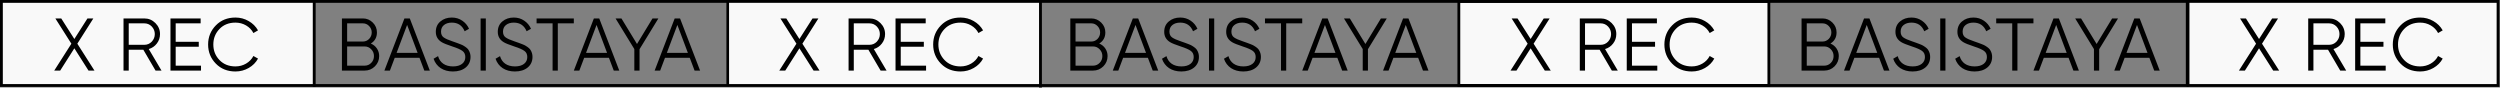
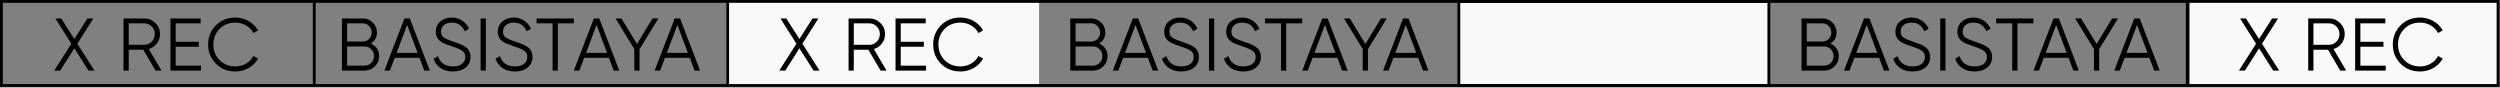
<svg xmlns="http://www.w3.org/2000/svg" width="1771" height="62" viewBox="0 0 1771 62" fill="none">
  <rect x="0" y="0" width="1771" height="62" fill="#808080" stroke="none" />
  <rect x="514.469" y="0.44" width="221.617" height="60.681" fill="#F9F9F9" />
-   <rect y="0.44" width="221.617" height="60.681" fill="#F9F9F9" />
  <rect x="1033.45" y="1" width="219.617" height="59.56" fill="#F9F9F9" stroke="black" stroke-width="2" />
  <rect x="1550" y="1" width="219.617" height="59.56" fill="#F9F9F9" stroke="black" stroke-width="2" />
  <rect x="1" y="1" width="1548.44" height="59.56" stroke="black" stroke-width="2" />
  <path d="M262.694 30.846C264.524 31.62 265.966 32.798 267.021 34.381C268.077 35.964 268.604 37.741 268.604 39.711C268.604 42.56 267.602 44.987 265.597 46.992C263.591 48.997 261.164 50 258.315 50H242.221V13.064H257.101C259.81 13.064 262.149 14.049 264.119 16.019C266.054 17.953 267.021 20.275 267.021 22.984C267.021 26.431 265.579 29.052 262.694 30.846ZM257.101 16.546H245.915V29.421H257.101C258.79 29.421 260.25 28.806 261.481 27.575C262.712 26.273 263.328 24.743 263.328 22.984C263.328 21.26 262.712 19.747 261.481 18.446C260.25 17.18 258.79 16.546 257.101 16.546ZM245.915 46.517H258.315C260.144 46.517 261.692 45.867 262.958 44.565C264.26 43.264 264.911 41.645 264.911 39.711C264.911 37.811 264.26 36.211 262.958 34.909C261.692 33.572 260.144 32.904 258.315 32.904H245.915V46.517ZM304.491 50H300.587L297.157 40.924H279.639L276.209 50H272.304L286.498 13.064H290.297L304.491 50ZM288.398 17.654L280.958 37.442H295.838L288.398 17.654ZM320.867 50.633C317.49 50.633 314.588 49.842 312.161 48.259C309.769 46.641 308.098 44.424 307.148 41.61L310.314 39.763C310.982 42.085 312.214 43.879 314.008 45.145C315.837 46.412 318.141 47.045 320.92 47.045C323.629 47.045 325.757 46.447 327.305 45.251C328.853 44.055 329.626 42.437 329.626 40.397C329.626 38.462 328.923 37.002 327.516 36.017C326.144 35.032 323.822 34.012 320.551 32.957C316.646 31.655 314.113 30.635 312.952 29.896C310.138 28.208 308.731 25.763 308.731 22.562C308.731 19.431 309.822 16.968 312.003 15.175C314.148 13.345 316.839 12.431 320.076 12.431C322.855 12.431 325.317 13.169 327.463 14.647C329.609 16.089 331.209 18.006 332.265 20.398L329.152 22.14C327.463 18.059 324.438 16.019 320.076 16.019C317.754 16.019 315.89 16.599 314.483 17.76C313.111 18.886 312.425 20.433 312.425 22.403C312.425 24.268 313.058 25.64 314.324 26.519C315.626 27.434 317.719 28.366 320.603 29.316L323.453 30.318C324.051 30.494 324.895 30.811 325.986 31.268C327.182 31.725 328.008 32.112 328.466 32.429C330.33 33.555 331.508 34.592 332.001 35.542C332.88 36.949 333.32 38.532 333.32 40.291C333.32 43.422 332.177 45.937 329.89 47.837C327.604 49.701 324.596 50.633 320.867 50.633ZM340.459 50V13.064H344.152V50H340.459ZM364.768 50.633C361.391 50.633 358.489 49.842 356.062 48.259C353.67 46.641 351.999 44.424 351.049 41.61L354.215 39.763C354.883 42.085 356.115 43.879 357.909 45.145C359.738 46.412 362.042 47.045 364.821 47.045C367.53 47.045 369.658 46.447 371.206 45.251C372.753 44.055 373.527 42.437 373.527 40.397C373.527 38.462 372.824 37.002 371.417 36.017C370.045 35.032 367.723 34.012 364.452 32.957C360.547 31.655 358.014 30.635 356.853 29.896C354.039 28.208 352.632 25.763 352.632 22.562C352.632 19.431 353.722 16.968 355.903 15.175C358.049 13.345 360.74 12.431 363.977 12.431C366.756 12.431 369.218 13.169 371.364 14.647C373.51 16.089 375.11 18.006 376.166 20.398L373.052 22.14C371.364 18.059 368.339 16.019 363.977 16.019C361.655 16.019 359.791 16.599 358.383 17.76C357.012 18.886 356.326 20.433 356.326 22.403C356.326 24.268 356.959 25.64 358.225 26.519C359.527 27.434 361.62 28.366 364.504 29.316L367.354 30.318C367.952 30.494 368.796 30.811 369.886 31.268C371.082 31.725 371.909 32.112 372.366 32.429C374.231 33.555 375.409 34.592 375.902 35.542C376.781 36.949 377.221 38.532 377.221 40.291C377.221 43.422 376.078 45.937 373.791 47.837C371.505 49.701 368.497 50.633 364.768 50.633ZM380.112 13.064H406.494V16.546H395.15V50H391.456V16.546H380.112V13.064ZM438.694 50H434.789L431.36 40.924H413.841L410.412 50H406.507L420.701 13.064H424.5L438.694 50ZM422.6 17.654L415.16 37.442H430.04L422.6 17.654ZM462.23 13.064H466.398L453.048 34.856V50H449.355V34.751L436.058 13.064H440.226L451.254 31.163L462.23 13.064ZM495.941 50H492.036L488.607 40.924H471.088L467.658 50H463.754L477.948 13.064H481.747L495.941 50ZM479.847 17.654L472.407 37.442H487.287L479.847 17.654Z" fill="black" />
  <path d="M778.694 30.846C780.524 31.62 781.966 32.798 783.021 34.381C784.077 35.964 784.604 37.741 784.604 39.711C784.604 42.56 783.602 44.987 781.597 46.992C779.591 48.997 777.164 50 774.315 50H758.221V13.064H773.101C775.81 13.064 778.149 14.049 780.119 16.019C782.054 17.953 783.021 20.275 783.021 22.984C783.021 26.431 781.579 29.052 778.694 30.846ZM773.101 16.546H761.915V29.421H773.101C774.79 29.421 776.25 28.806 777.481 27.575C778.712 26.273 779.328 24.743 779.328 22.984C779.328 21.26 778.712 19.747 777.481 18.446C776.25 17.18 774.79 16.546 773.101 16.546ZM761.915 46.517H774.315C776.144 46.517 777.692 45.867 778.958 44.565C780.26 43.264 780.911 41.645 780.911 39.711C780.911 37.811 780.26 36.211 778.958 34.909C777.692 33.572 776.144 32.904 774.315 32.904H761.915V46.517ZM820.491 50H816.587L813.157 40.924H795.639L792.209 50H788.304L802.498 13.064H806.297L820.491 50ZM804.398 17.654L796.958 37.442H811.838L804.398 17.654ZM836.867 50.633C833.49 50.633 830.588 49.842 828.161 48.259C825.769 46.641 824.098 44.424 823.148 41.61L826.314 39.763C826.982 42.085 828.214 43.879 830.008 45.145C831.837 46.412 834.141 47.045 836.92 47.045C839.629 47.045 841.757 46.447 843.305 45.251C844.853 44.055 845.626 42.437 845.626 40.397C845.626 38.462 844.923 37.002 843.516 36.017C842.144 35.032 839.822 34.012 836.551 32.957C832.646 31.655 830.113 30.635 828.952 29.896C826.138 28.208 824.731 25.763 824.731 22.562C824.731 19.431 825.822 16.968 828.003 15.175C830.148 13.345 832.839 12.431 836.076 12.431C838.855 12.431 841.317 13.169 843.463 14.647C845.609 16.089 847.209 18.006 848.265 20.398L845.152 22.14C843.463 18.059 840.438 16.019 836.076 16.019C833.754 16.019 831.89 16.599 830.483 17.76C829.111 18.886 828.425 20.433 828.425 22.403C828.425 24.268 829.058 25.64 830.324 26.519C831.626 27.434 833.719 28.366 836.603 29.316L839.453 30.318C840.051 30.494 840.895 30.811 841.986 31.268C843.182 31.725 844.008 32.112 844.466 32.429C846.33 33.555 847.508 34.592 848.001 35.542C848.88 36.949 849.32 38.532 849.32 40.291C849.32 43.422 848.177 45.937 845.89 47.837C843.604 49.701 840.596 50.633 836.867 50.633ZM856.459 50V13.064H860.152V50H856.459ZM880.768 50.633C877.391 50.633 874.489 49.842 872.062 48.259C869.67 46.641 867.999 44.424 867.049 41.61L870.215 39.763C870.883 42.085 872.115 43.879 873.909 45.145C875.738 46.412 878.042 47.045 880.821 47.045C883.53 47.045 885.658 46.447 887.206 45.251C888.753 44.055 889.527 42.437 889.527 40.397C889.527 38.462 888.824 37.002 887.417 36.017C886.045 35.032 883.723 34.012 880.452 32.957C876.547 31.655 874.014 30.635 872.853 29.896C870.039 28.208 868.632 25.763 868.632 22.562C868.632 19.431 869.722 16.968 871.903 15.175C874.049 13.345 876.74 12.431 879.977 12.431C882.756 12.431 885.218 13.169 887.364 14.647C889.51 16.089 891.11 18.006 892.166 20.398L889.052 22.14C887.364 18.059 884.339 16.019 879.977 16.019C877.655 16.019 875.791 16.599 874.383 17.76C873.012 18.886 872.326 20.433 872.326 22.403C872.326 24.268 872.959 25.64 874.225 26.519C875.527 27.434 877.62 28.366 880.504 29.316L883.354 30.318C883.952 30.494 884.796 30.811 885.886 31.268C887.082 31.725 887.909 32.112 888.366 32.429C890.231 33.555 891.409 34.592 891.902 35.542C892.781 36.949 893.221 38.532 893.221 40.291C893.221 43.422 892.078 45.937 889.791 47.837C887.505 49.701 884.497 50.633 880.768 50.633ZM896.112 13.064H922.494V16.546H911.15V50H907.456V16.546H896.112V13.064ZM954.694 50H950.789L947.36 40.924H929.841L926.412 50H922.507L936.701 13.064H940.5L954.694 50ZM938.6 17.654L931.16 37.442H946.04L938.6 17.654ZM978.23 13.064H982.398L969.048 34.856V50H965.355V34.751L952.058 13.064H956.226L967.254 31.163L978.23 13.064ZM1011.94 50H1008.04L1004.61 40.924H987.088L983.658 50H979.754L993.948 13.064H997.747L1011.94 50ZM995.847 17.654L988.407 37.442H1003.29L995.847 17.654Z" fill="black" />
  <path d="M1296.69 30.846C1298.52 31.62 1299.97 32.798 1301.02 34.381C1302.08 35.964 1302.6 37.741 1302.6 39.711C1302.6 42.56 1301.6 44.987 1299.6 46.992C1297.59 48.997 1295.16 50 1292.31 50H1276.22V13.064H1291.1C1293.81 13.064 1296.15 14.049 1298.12 16.019C1300.05 17.953 1301.02 20.275 1301.02 22.984C1301.02 26.431 1299.58 29.052 1296.69 30.846ZM1291.1 16.546H1279.91V29.421H1291.1C1292.79 29.421 1294.25 28.806 1295.48 27.575C1296.71 26.273 1297.33 24.743 1297.33 22.984C1297.33 21.26 1296.71 19.747 1295.48 18.446C1294.25 17.18 1292.79 16.546 1291.1 16.546ZM1279.91 46.517H1292.31C1294.14 46.517 1295.69 45.867 1296.96 44.565C1298.26 43.264 1298.91 41.645 1298.91 39.711C1298.91 37.811 1298.26 36.211 1296.96 34.909C1295.69 33.572 1294.14 32.904 1292.31 32.904H1279.91V46.517ZM1338.49 50H1334.59L1331.16 40.924H1313.64L1310.21 50H1306.3L1320.5 13.064H1324.3L1338.49 50ZM1322.4 17.654L1314.96 37.442H1329.84L1322.4 17.654ZM1354.87 50.633C1351.49 50.633 1348.59 49.842 1346.16 48.259C1343.77 46.641 1342.1 44.424 1341.15 41.61L1344.31 39.763C1344.98 42.085 1346.21 43.879 1348.01 45.145C1349.84 46.412 1352.14 47.045 1354.92 47.045C1357.63 47.045 1359.76 46.447 1361.3 45.251C1362.85 44.055 1363.63 42.437 1363.63 40.397C1363.63 38.462 1362.92 37.002 1361.52 36.017C1360.14 35.032 1357.82 34.012 1354.55 32.957C1350.65 31.655 1348.11 30.635 1346.95 29.896C1344.14 28.208 1342.73 25.763 1342.73 22.562C1342.73 19.431 1343.82 16.968 1346 15.175C1348.15 13.345 1350.84 12.431 1354.08 12.431C1356.85 12.431 1359.32 13.169 1361.46 14.647C1363.61 16.089 1365.21 18.006 1366.26 20.398L1363.15 22.14C1361.46 18.059 1358.44 16.019 1354.08 16.019C1351.75 16.019 1349.89 16.599 1348.48 17.76C1347.11 18.886 1346.42 20.433 1346.42 22.403C1346.42 24.268 1347.06 25.64 1348.32 26.519C1349.63 27.434 1351.72 28.366 1354.6 29.316L1357.45 30.318C1358.05 30.494 1358.9 30.811 1359.99 31.268C1361.18 31.725 1362.01 32.112 1362.47 32.429C1364.33 33.555 1365.51 34.592 1366 35.542C1366.88 36.949 1367.32 38.532 1367.32 40.291C1367.32 43.422 1366.18 45.937 1363.89 47.837C1361.6 49.701 1358.6 50.633 1354.87 50.633ZM1374.46 50V13.064H1378.15V50H1374.46ZM1398.77 50.633C1395.39 50.633 1392.49 49.842 1390.06 48.259C1387.67 46.641 1386 44.424 1385.05 41.61L1388.21 39.763C1388.88 42.085 1390.11 43.879 1391.91 45.145C1393.74 46.412 1396.04 47.045 1398.82 47.045C1401.53 47.045 1403.66 46.447 1405.21 45.251C1406.75 44.055 1407.53 42.437 1407.53 40.397C1407.53 38.462 1406.82 37.002 1405.42 36.017C1404.04 35.032 1401.72 34.012 1398.45 32.957C1394.55 31.655 1392.01 30.635 1390.85 29.896C1388.04 28.208 1386.63 25.763 1386.63 22.562C1386.63 19.431 1387.72 16.968 1389.9 15.175C1392.05 13.345 1394.74 12.431 1397.98 12.431C1400.76 12.431 1403.22 13.169 1405.36 14.647C1407.51 16.089 1409.11 18.006 1410.17 20.398L1407.05 22.14C1405.36 18.059 1402.34 16.019 1397.98 16.019C1395.65 16.019 1393.79 16.599 1392.38 17.76C1391.01 18.886 1390.33 20.433 1390.33 22.403C1390.33 24.268 1390.96 25.64 1392.23 26.519C1393.53 27.434 1395.62 28.366 1398.5 29.316L1401.35 30.318C1401.95 30.494 1402.8 30.811 1403.89 31.268C1405.08 31.725 1405.91 32.112 1406.37 32.429C1408.23 33.555 1409.41 34.592 1409.9 35.542C1410.78 36.949 1411.22 38.532 1411.22 40.291C1411.22 43.422 1410.08 45.937 1407.79 47.837C1405.5 49.701 1402.5 50.633 1398.77 50.633ZM1414.11 13.064H1440.49V16.546H1429.15V50H1425.46V16.546H1414.11V13.064ZM1472.69 50H1468.79L1465.36 40.924H1447.84L1444.41 50H1440.51L1454.7 13.064H1458.5L1472.69 50ZM1456.6 17.654L1449.16 37.442H1464.04L1456.6 17.654ZM1496.23 13.064H1500.4L1487.05 34.856V50H1483.35V34.751L1470.06 13.064H1474.23L1485.25 31.163L1496.23 13.064ZM1529.94 50H1526.04L1522.61 40.924H1505.09L1501.66 50H1497.75L1511.95 13.064H1515.75L1529.94 50ZM1513.85 17.654L1506.41 37.442H1521.29L1513.85 17.654Z" fill="black" />
  <path d="M568.413 30.951L580.549 50H576.328L566.302 34.223L556.277 50H552.055L564.191 30.951L552.847 13.064H557.015L566.302 27.627L575.589 13.064H579.757L568.413 30.951ZM628.042 50H623.821L615.168 35.225H604.825V50H601.132V13.064H615.906C618.931 13.064 621.535 14.154 623.716 16.335C625.897 18.516 626.987 21.119 626.987 24.145C626.987 26.677 626.231 28.911 624.718 30.846C623.276 32.745 621.376 34.047 619.019 34.751L628.042 50ZM615.906 16.546H604.825V31.743H615.906C617.947 31.743 619.688 31.004 621.13 29.527C622.572 27.979 623.293 26.185 623.293 24.145C623.293 22.069 622.572 20.275 621.13 18.763C619.688 17.285 617.947 16.546 615.906 16.546ZM638.087 33.115V46.517H656.027V50H634.393V13.064H655.763V16.546H638.087V29.632H654.444V33.115H638.087ZM680.425 50.633C674.797 50.633 670.171 48.786 666.548 45.093C662.89 41.364 661.06 36.844 661.06 31.532C661.06 26.22 662.89 21.7 666.548 17.971C670.171 14.277 674.797 12.431 680.425 12.431C683.802 12.431 686.916 13.257 689.765 14.911C692.614 16.529 694.831 18.727 696.414 21.506L693.142 23.406C691.981 21.155 690.257 19.361 687.971 18.024C685.684 16.687 683.169 16.019 680.425 16.019C675.782 16.019 672.018 17.514 669.133 20.504C666.214 23.529 664.754 27.205 664.754 31.532C664.754 35.859 666.214 39.535 669.133 42.56C672.018 45.55 675.782 47.045 680.425 47.045C683.169 47.045 685.684 46.377 687.971 45.04C690.257 43.703 691.981 41.909 693.142 39.658L696.414 41.505C694.901 44.284 692.702 46.5 689.818 48.153C686.933 49.806 683.802 50.633 680.425 50.633Z" fill="black" />
-   <path d="M1086.41 30.951L1098.55 50H1094.33L1084.3 34.223L1074.28 50H1070.06L1082.19 30.951L1070.85 13.064H1075.02L1084.3 27.627L1093.59 13.064H1097.76L1086.41 30.951ZM1146.04 50H1141.82L1133.17 35.225H1122.83V50H1119.13V13.064H1133.91C1136.93 13.064 1139.53 14.154 1141.72 16.335C1143.9 18.516 1144.99 21.119 1144.99 24.145C1144.99 26.677 1144.23 28.911 1142.72 30.846C1141.28 32.745 1139.38 34.047 1137.02 34.751L1146.04 50ZM1133.91 16.546H1122.83V31.743H1133.91C1135.95 31.743 1137.69 31.004 1139.13 29.527C1140.57 27.979 1141.29 26.185 1141.29 24.145C1141.29 22.069 1140.57 20.275 1139.13 18.763C1137.69 17.285 1135.95 16.546 1133.91 16.546ZM1156.09 33.115V46.517H1174.03V50H1152.39V13.064H1173.76V16.546H1156.09V29.632H1172.44V33.115H1156.09ZM1198.43 50.633C1192.8 50.633 1188.17 48.786 1184.55 45.093C1180.89 41.364 1179.06 36.844 1179.06 31.532C1179.06 26.22 1180.89 21.7 1184.55 17.971C1188.17 14.277 1192.8 12.431 1198.43 12.431C1201.8 12.431 1204.92 13.257 1207.76 14.911C1210.61 16.529 1212.83 18.727 1214.41 21.506L1211.14 23.406C1209.98 21.155 1208.26 19.361 1205.97 18.024C1203.68 16.687 1201.17 16.019 1198.43 16.019C1193.78 16.019 1190.02 17.514 1187.13 20.504C1184.21 23.529 1182.75 27.205 1182.75 31.532C1182.75 35.859 1184.21 39.535 1187.13 42.56C1190.02 45.55 1193.78 47.045 1198.43 47.045C1201.17 47.045 1203.68 46.377 1205.97 45.04C1208.26 43.703 1209.98 41.909 1211.14 39.658L1214.41 41.505C1212.9 44.284 1210.7 46.5 1207.82 48.153C1204.93 49.806 1201.8 50.633 1198.43 50.633Z" fill="black" />
  <path d="M1602.41 30.951L1614.55 50H1610.33L1600.3 34.223L1590.28 50H1586.06L1598.19 30.951L1586.85 13.064H1591.02L1600.3 27.627L1609.59 13.064H1613.76L1602.41 30.951ZM1662.04 50H1657.82L1649.17 35.225H1638.83V50H1635.13V13.064H1649.91C1652.93 13.064 1655.53 14.154 1657.72 16.335C1659.9 18.516 1660.99 21.119 1660.99 24.145C1660.99 26.677 1660.23 28.911 1658.72 30.846C1657.28 32.745 1655.38 34.047 1653.02 34.751L1662.04 50ZM1649.91 16.546H1638.83V31.743H1649.91C1651.95 31.743 1653.69 31.004 1655.13 29.527C1656.57 27.979 1657.29 26.185 1657.29 24.145C1657.29 22.069 1656.57 20.275 1655.13 18.763C1653.69 17.285 1651.95 16.546 1649.91 16.546ZM1672.09 33.115V46.517H1690.03V50H1668.39V13.064H1689.76V16.546H1672.09V29.632H1688.44V33.115H1672.09ZM1714.43 50.633C1708.8 50.633 1704.17 48.786 1700.55 45.093C1696.89 41.364 1695.06 36.844 1695.06 31.532C1695.06 26.22 1696.89 21.7 1700.55 17.971C1704.17 14.277 1708.8 12.431 1714.43 12.431C1717.8 12.431 1720.92 13.257 1723.76 14.911C1726.61 16.529 1728.83 18.727 1730.41 21.506L1727.14 23.406C1725.98 21.155 1724.26 19.361 1721.97 18.024C1719.68 16.687 1717.17 16.019 1714.43 16.019C1709.78 16.019 1706.02 17.514 1703.13 20.504C1700.21 23.529 1698.75 27.205 1698.75 31.532C1698.75 35.859 1700.21 39.535 1703.13 42.56C1706.02 45.55 1709.78 47.045 1714.43 47.045C1717.17 47.045 1719.68 46.377 1721.97 45.04C1724.26 43.703 1725.98 41.909 1727.14 39.658L1730.41 41.505C1728.9 44.284 1726.7 46.5 1723.82 48.153C1720.93 49.806 1717.8 50.633 1714.43 50.633Z" fill="black" />
  <path d="M54.779 30.951L66.916 50H62.694L52.669 34.223L42.643 50H38.422L50.558 30.951L39.214 13.064H43.382L52.669 27.627L61.956 13.064H66.124L54.779 30.951ZM114.409 50H110.188L101.534 35.225H91.192V50H87.499V13.064H102.273C105.298 13.064 107.901 14.154 110.082 16.335C112.263 18.516 113.354 21.119 113.354 24.145C113.354 26.677 112.598 28.911 111.085 30.846C109.643 32.745 107.743 34.047 105.386 34.751L114.409 50ZM102.273 16.546H91.192V31.743H102.273C104.313 31.743 106.055 31.004 107.497 29.527C108.939 27.979 109.66 26.185 109.66 24.145C109.66 22.069 108.939 20.275 107.497 18.763C106.055 17.285 104.313 16.546 102.273 16.546ZM124.453 33.115V46.517H142.394V50H120.76V13.064H142.13V16.546H124.453V29.632H140.811V33.115H124.453ZM166.792 50.633C161.164 50.633 156.538 48.786 152.915 45.093C149.256 41.364 147.427 36.844 147.427 31.532C147.427 26.22 149.256 21.7 152.915 17.971C156.538 14.277 161.164 12.431 166.792 12.431C170.169 12.431 173.282 13.257 176.132 14.911C178.981 16.529 181.197 18.727 182.78 21.506L179.509 23.406C178.348 21.155 176.624 19.361 174.338 18.024C172.051 16.687 169.536 16.019 166.792 16.019C162.149 16.019 158.385 17.514 155.5 20.504C152.581 23.529 151.121 27.205 151.121 31.532C151.121 35.859 152.581 39.535 155.5 42.56C158.385 45.55 162.149 47.045 166.792 47.045C169.536 47.045 172.051 46.377 174.338 45.04C176.624 43.703 178.348 41.909 179.509 39.658L182.78 41.505C181.268 44.284 179.069 46.5 176.185 48.153C173.3 49.806 170.169 50.633 166.792 50.633Z" fill="black" />
  <line x1="222.617" y1="0.879" x2="222.617" y2="61.56" stroke="black" stroke-width="2" />
  <line x1="515.469" y1="0.44" x2="515.469" y2="61.12" stroke="black" stroke-width="2" />
-   <line x1="737.086" y1="0.44" x2="737.086" y2="62" stroke="black" stroke-width="2" />
</svg>